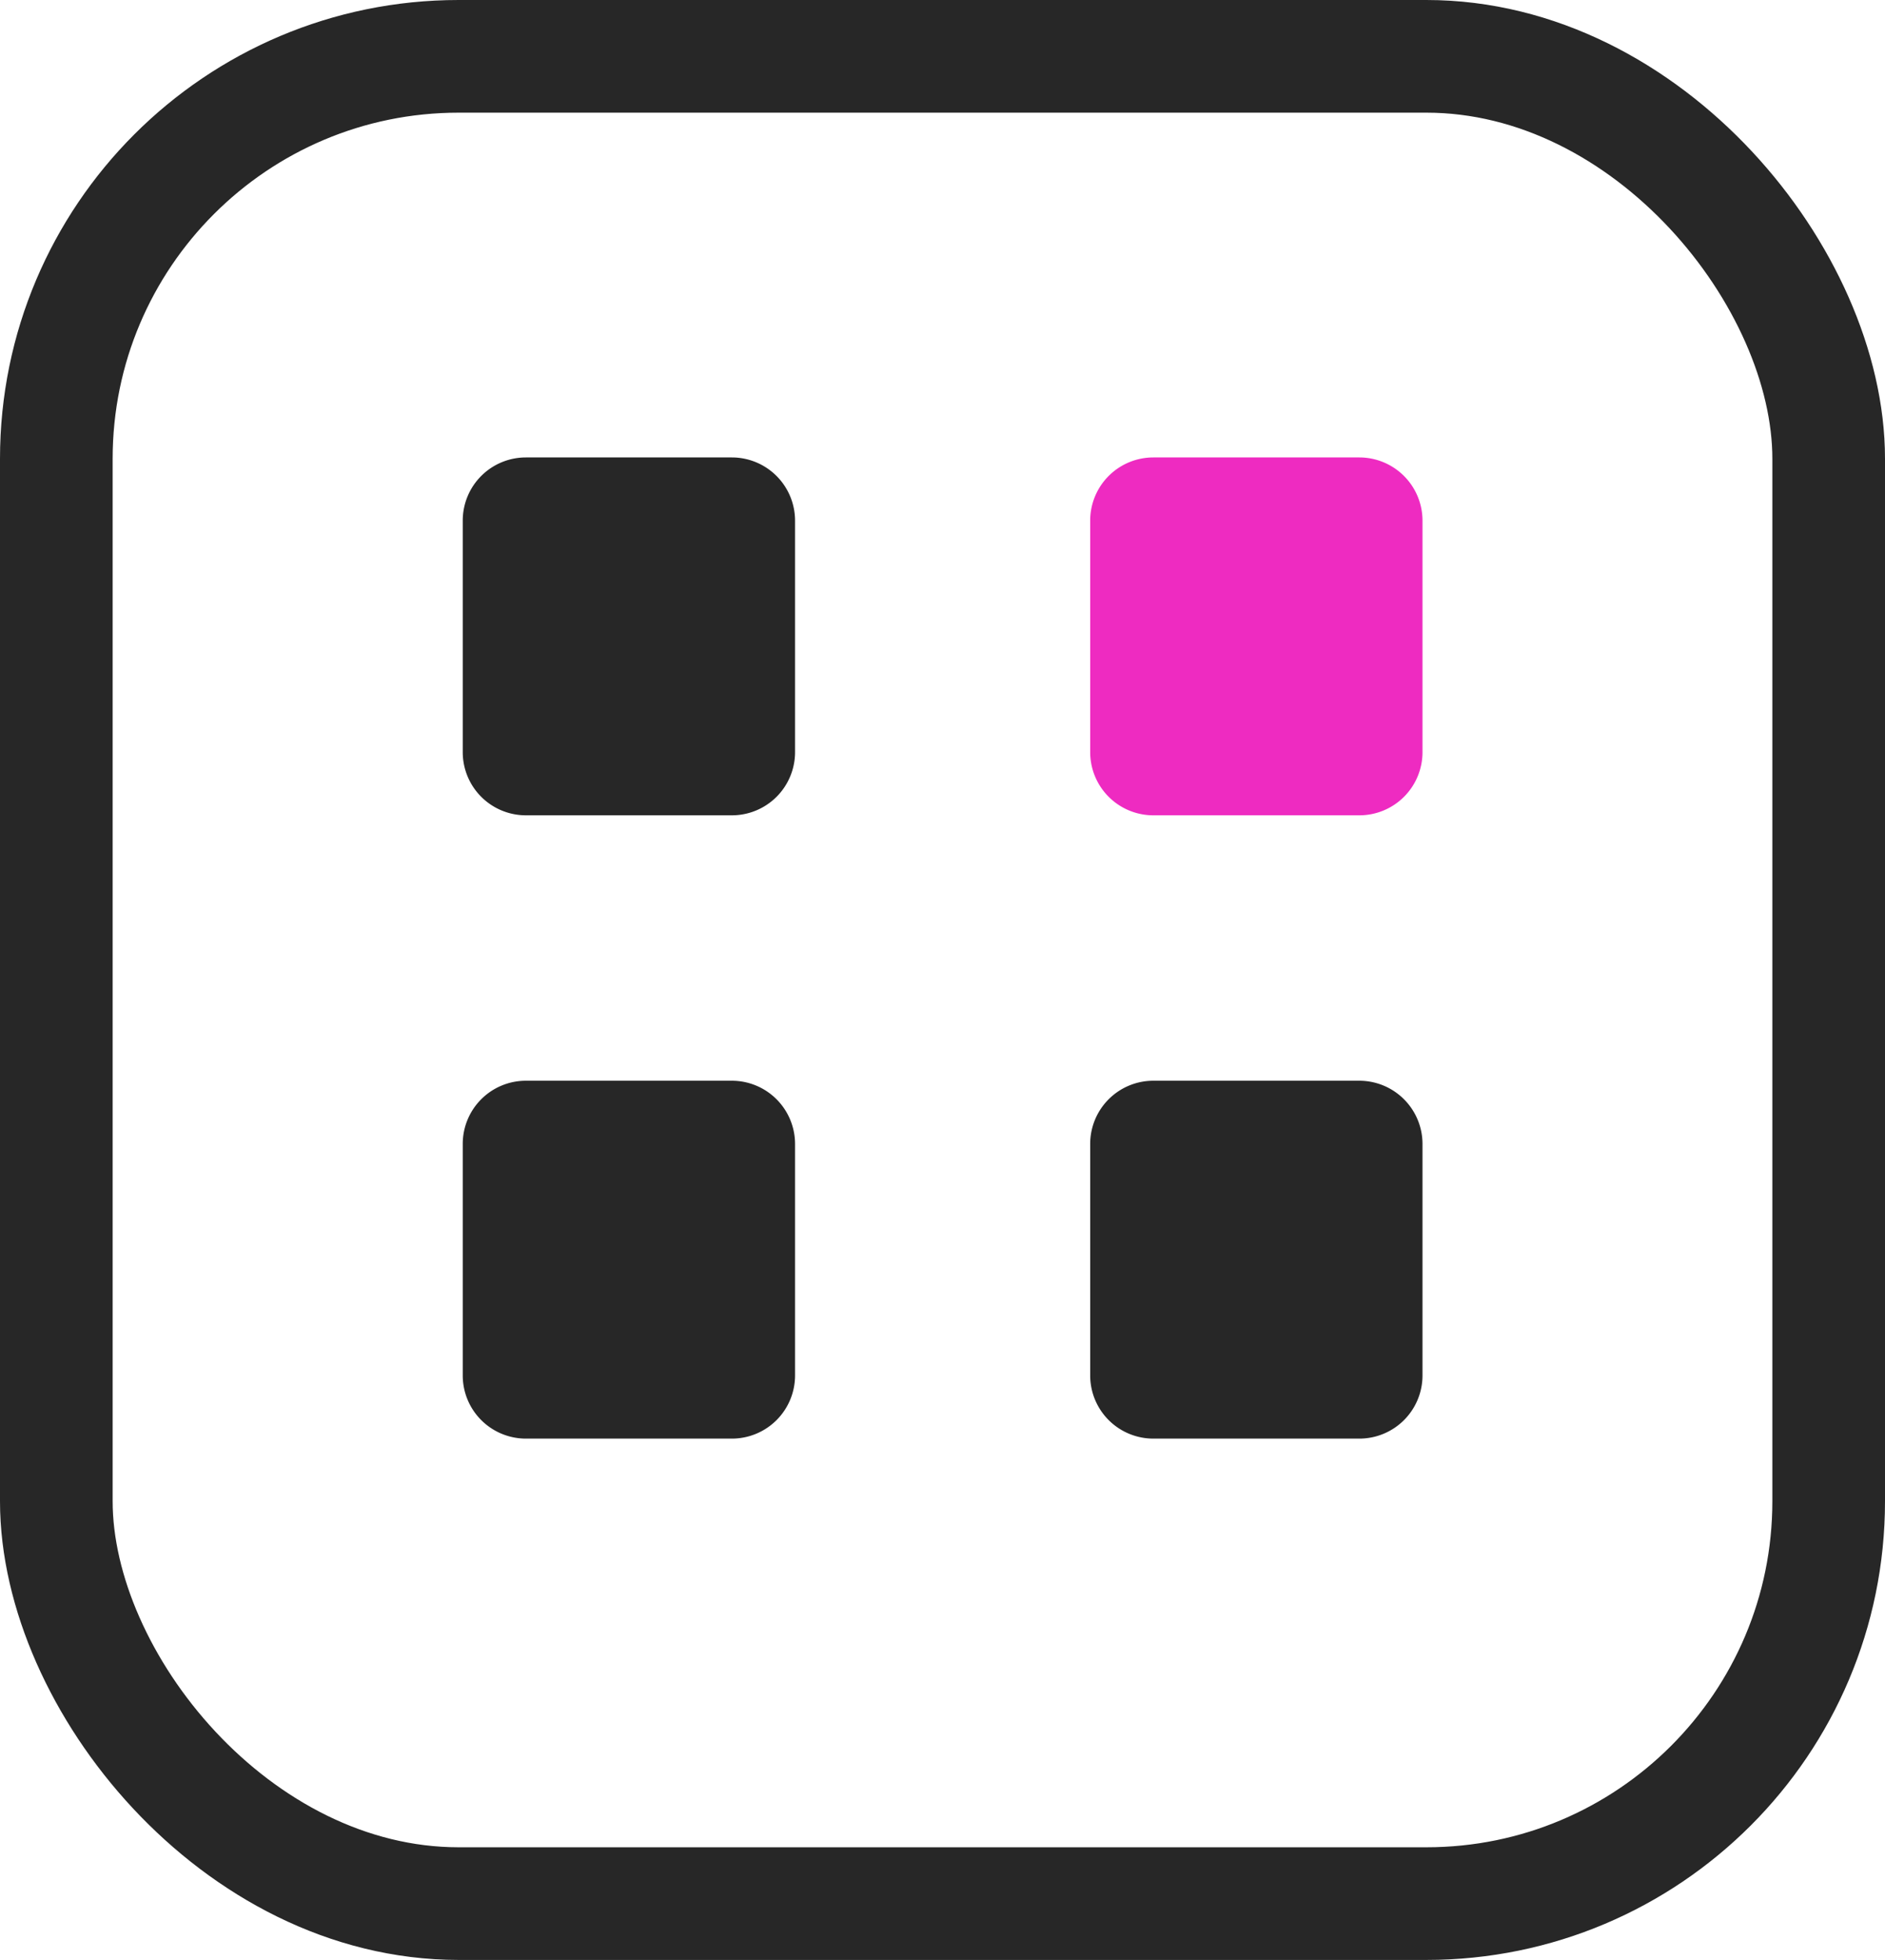
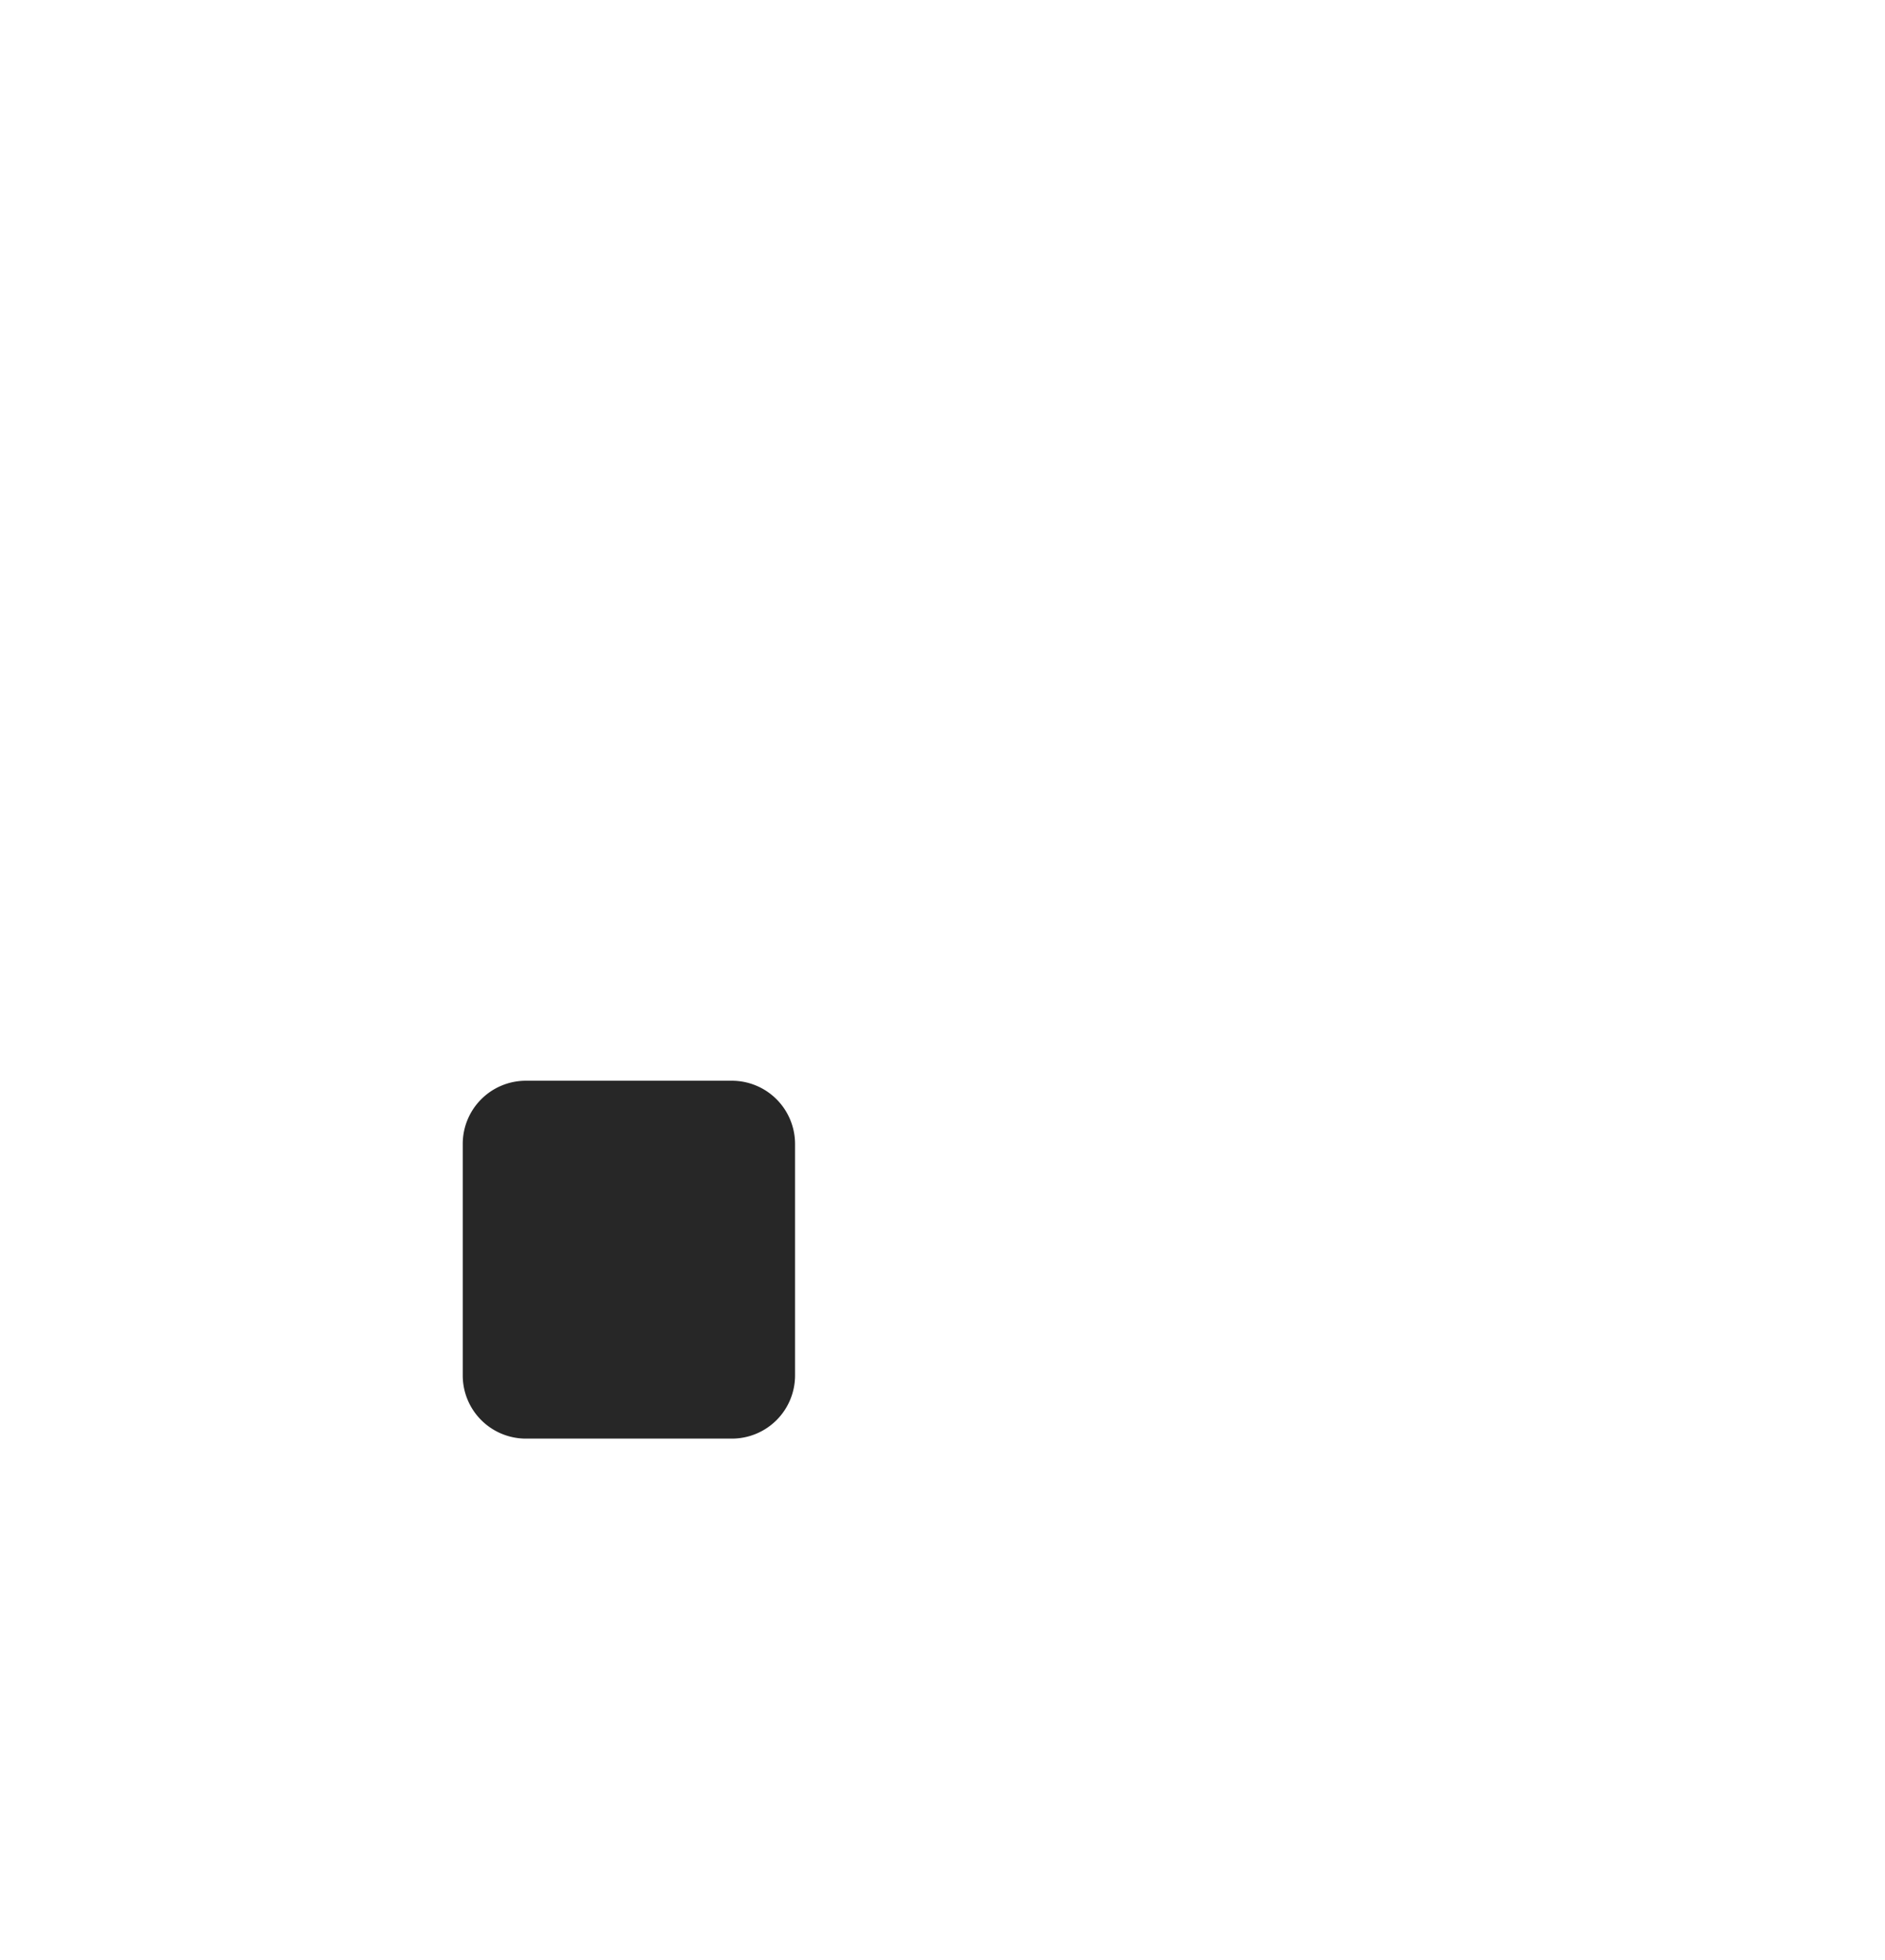
<svg xmlns="http://www.w3.org/2000/svg" width="23.427" height="24.354" viewBox="0 0 23.427 24.354">
  <g id="그룹_31786" data-name="그룹 31786" transform="translate(0.271 0.271)">
-     <rect id="사각형_21917" data-name="사각형 21917" width="22.027" height="22.954" rx="5" transform="translate(0.429 0.429)" fill="none" stroke="#272727" stroke-linecap="round" stroke-linejoin="round" stroke-width="1.4" />
-     <path id="패스_10755" data-name="패스 10755" d="M12.285,13.276H9.724a.785.785,0,0,1-.785-.785V9.614a.785.785,0,0,1,.785-.785h2.56a.786.786,0,0,1,.785.785v2.877a.785.785,0,0,1-.785.785" transform="translate(-3.459 -3.416)" fill="#272727" />
    <path id="패스_10756" data-name="패스 10756" d="M12.285,25.909H9.724a.785.785,0,0,1-.785-.785V22.247a.785.785,0,0,1,.785-.785h2.56a.786.786,0,0,1,.785.785v2.877a.785.785,0,0,1-.785.785" transform="translate(-3.459 -8.304)" fill="#272727" />
-     <path id="패스_10757" data-name="패스 10757" d="M25,13.276h-2.56a.785.785,0,0,1-.785-.785V9.614a.785.785,0,0,1,.785-.785H25a.786.786,0,0,1,.785.785v2.877a.785.785,0,0,1-.785.785" transform="translate(-8.377 -3.416)" fill="#ee2bc1" />
-     <path id="패스_10758" data-name="패스 10758" d="M25,25.909h-2.56a.785.785,0,0,1-.785-.785V22.247a.785.785,0,0,1,.785-.785H25a.786.786,0,0,1,.785.785v2.877a.785.785,0,0,1-.785.785" transform="translate(-8.377 -8.304)" fill="#272727" />
  </g>
</svg>